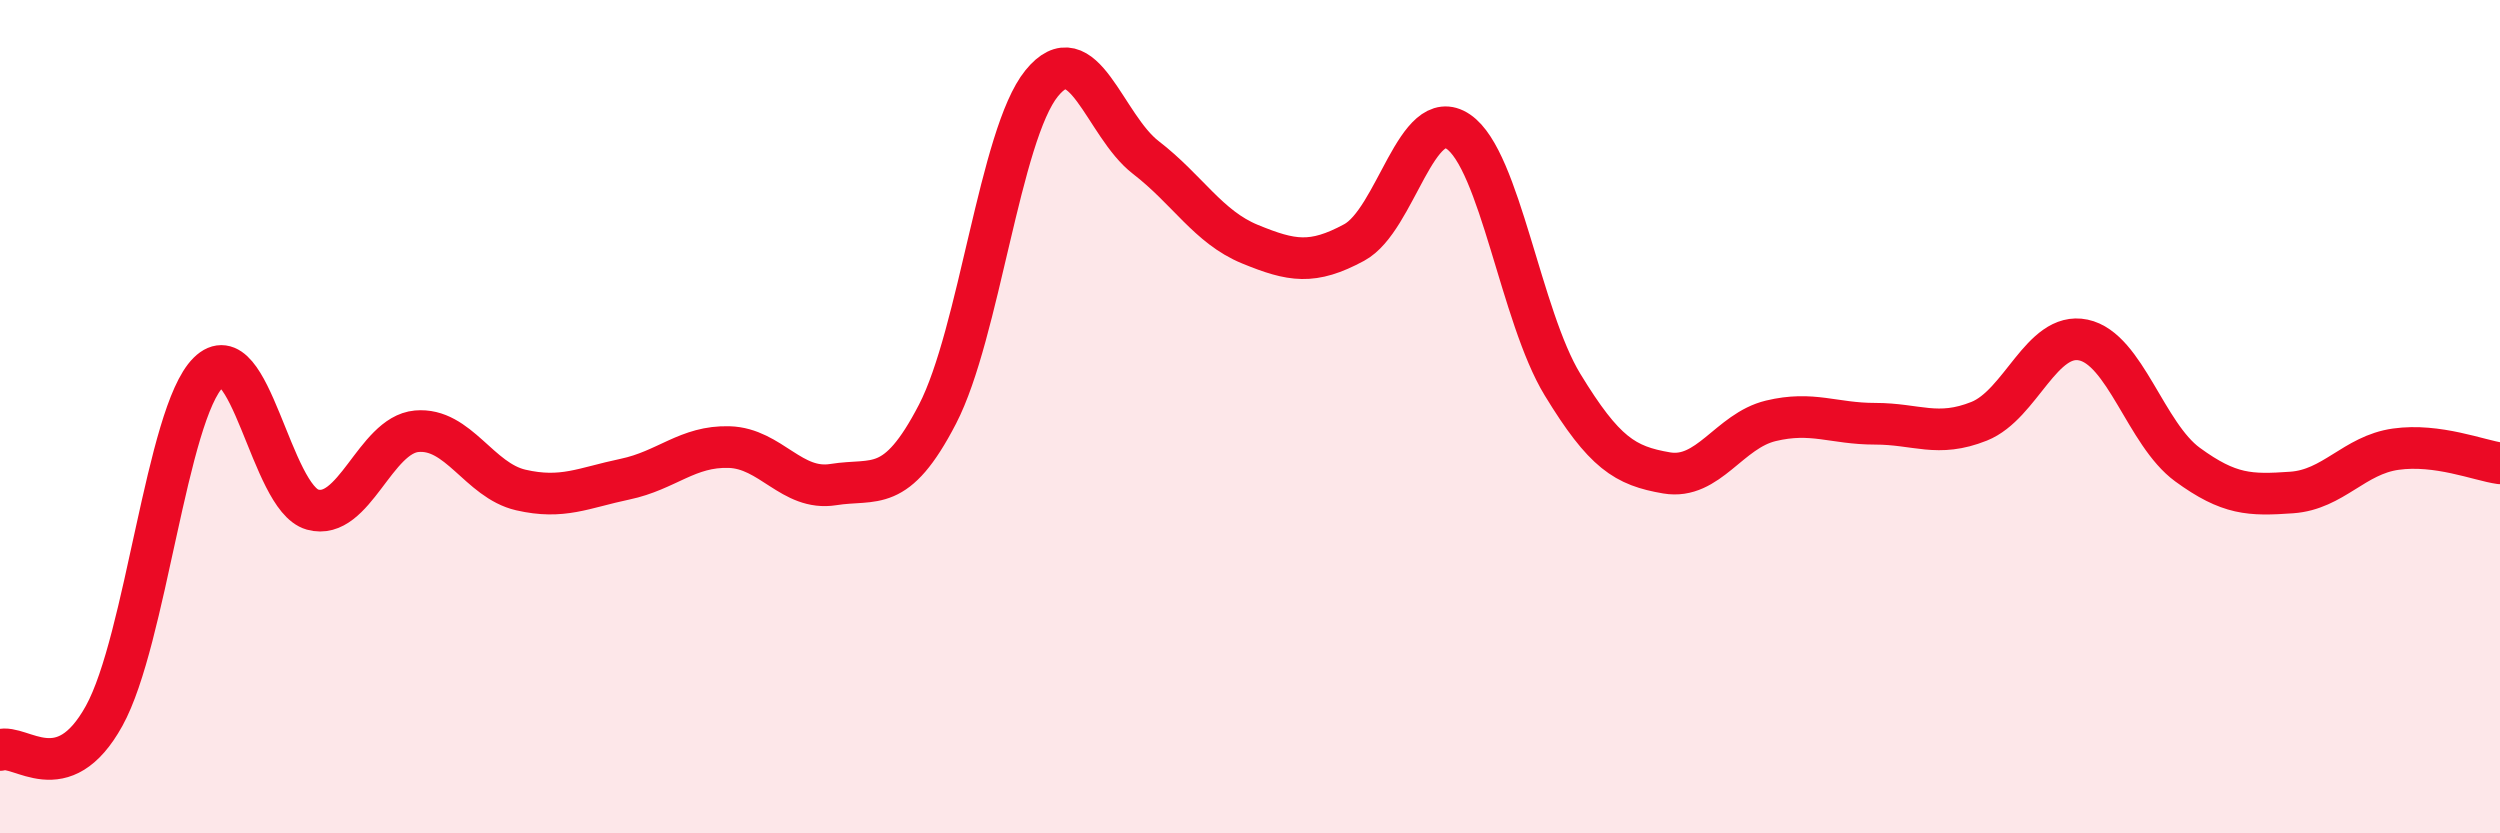
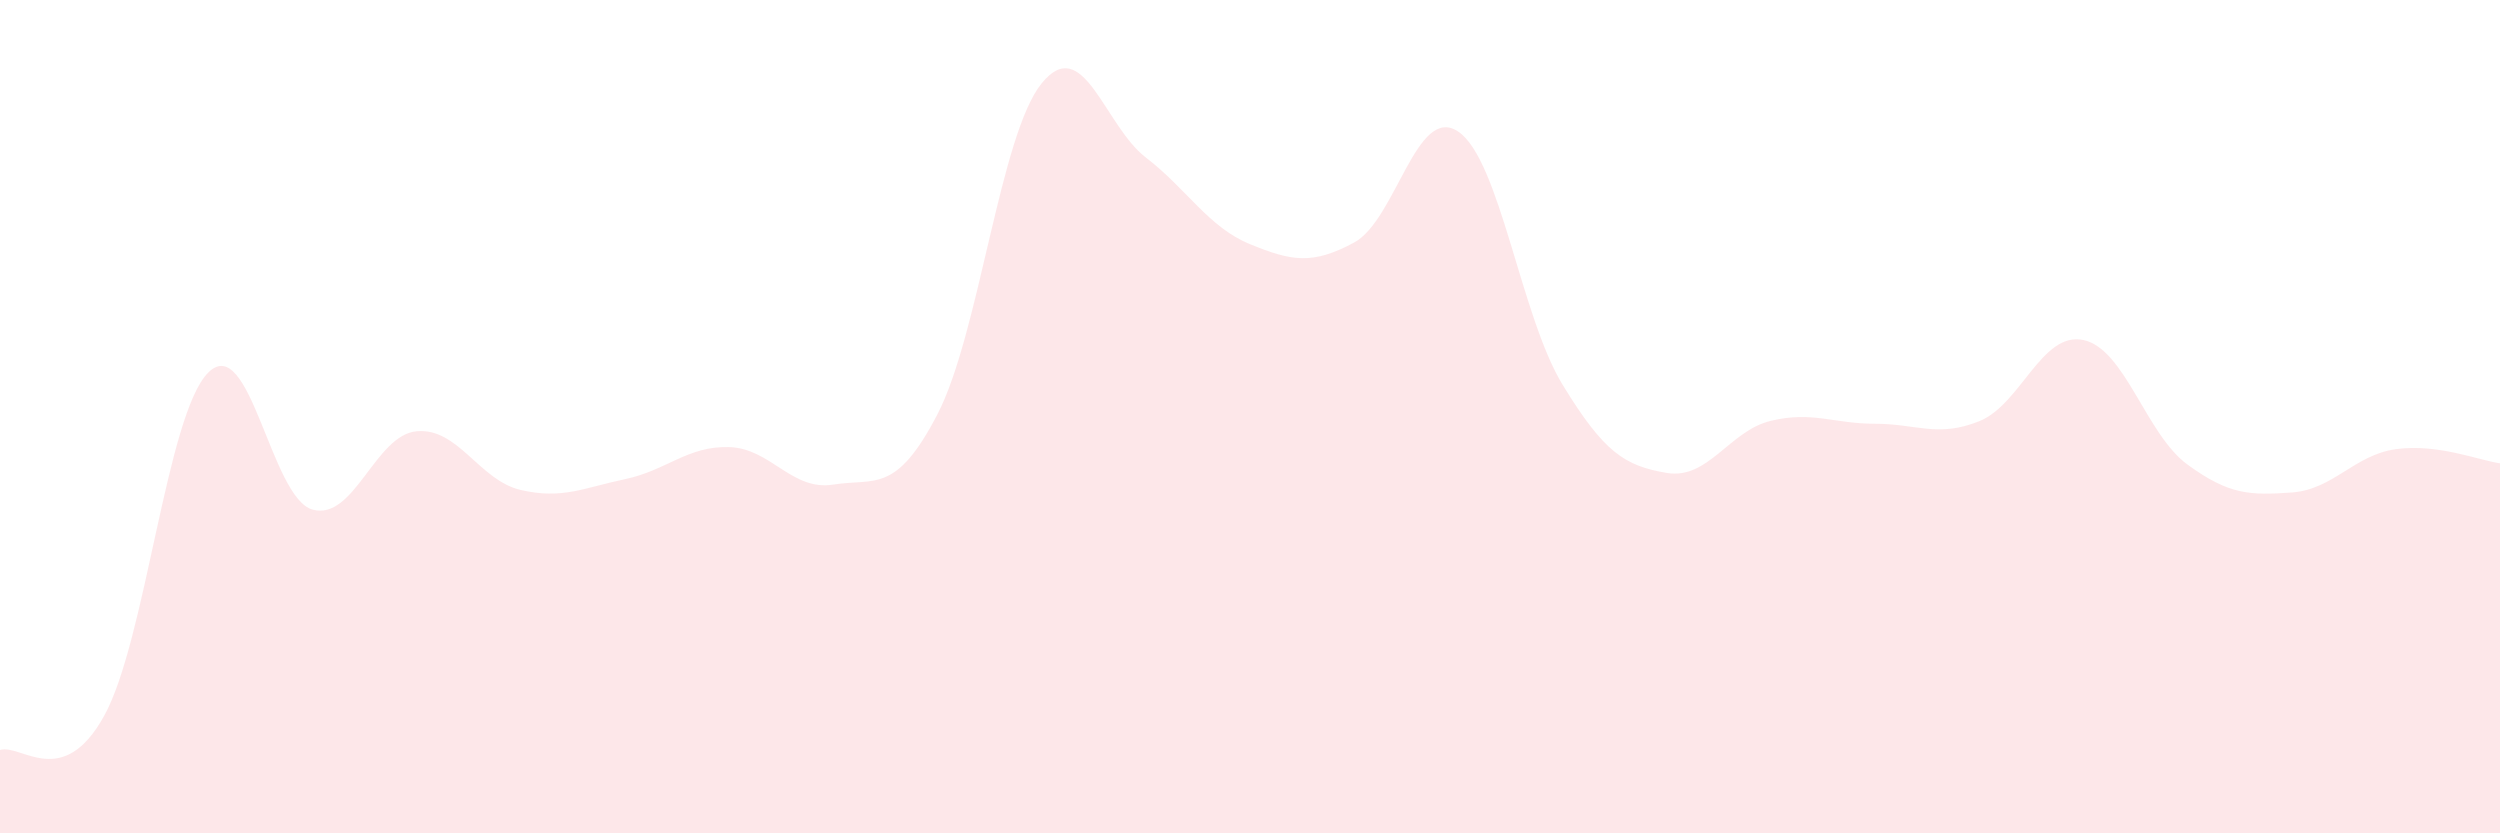
<svg xmlns="http://www.w3.org/2000/svg" width="60" height="20" viewBox="0 0 60 20">
  <path d="M 0,18 C 0.5,17.84 1.5,18.99 2.5,17.18 C 3.5,15.37 4,9.93 5,8.94 C 6,7.95 6.5,11.95 7.5,12.23 C 8.5,12.51 9,10.44 10,10.35 C 11,10.26 11.5,11.53 12.5,11.76 C 13.5,11.99 14,11.71 15,11.5 C 16,11.29 16.5,10.7 17.5,10.73 C 18.5,10.76 19,11.79 20,11.63 C 21,11.47 21.5,11.87 22.5,9.94 C 23.5,8.01 24,3.23 25,2 C 26,0.77 26.5,3.01 27.5,3.78 C 28.5,4.55 29,5.45 30,5.86 C 31,6.27 31.5,6.36 32.5,5.82 C 33.5,5.28 34,2.48 35,3.16 C 36,3.84 36.5,7.59 37.5,9.23 C 38.5,10.87 39,11.18 40,11.35 C 41,11.52 41.5,10.34 42.5,10.1 C 43.5,9.86 44,10.17 45,10.17 C 46,10.17 46.5,10.51 47.5,10.11 C 48.5,9.71 49,7.95 50,8.16 C 51,8.37 51.5,10.42 52.5,11.15 C 53.5,11.88 54,11.89 55,11.82 C 56,11.75 56.5,10.92 57.5,10.78 C 58.5,10.64 59.5,11.05 60,11.12L60 20L0 20Z" fill="#EB0A25" opacity="0.1" stroke-linecap="round" stroke-linejoin="round" />
-   <path d="M 0,18 C 0.5,17.84 1.5,18.99 2.5,17.18 C 3.5,15.37 4,9.93 5,8.94 C 6,7.95 6.5,11.95 7.5,12.23 C 8.5,12.51 9,10.44 10,10.35 C 11,10.26 11.5,11.53 12.5,11.76 C 13.5,11.99 14,11.71 15,11.5 C 16,11.29 16.5,10.7 17.5,10.73 C 18.5,10.76 19,11.79 20,11.63 C 21,11.47 21.5,11.87 22.5,9.94 C 23.5,8.01 24,3.23 25,2 C 26,0.77 26.5,3.01 27.5,3.78 C 28.5,4.55 29,5.45 30,5.86 C 31,6.27 31.5,6.36 32.5,5.82 C 33.5,5.28 34,2.48 35,3.16 C 36,3.84 36.5,7.59 37.5,9.23 C 38.5,10.87 39,11.18 40,11.35 C 41,11.52 41.5,10.34 42.5,10.1 C 43.5,9.86 44,10.17 45,10.17 C 46,10.17 46.5,10.51 47.5,10.11 C 48.5,9.71 49,7.95 50,8.16 C 51,8.37 51.5,10.42 52.5,11.15 C 53.5,11.88 54,11.89 55,11.82 C 56,11.75 56.5,10.92 57.5,10.78 C 58.5,10.64 59.5,11.05 60,11.12" stroke="#EB0A25" stroke-width="1" fill="none" stroke-linecap="round" stroke-linejoin="round" />
</svg>